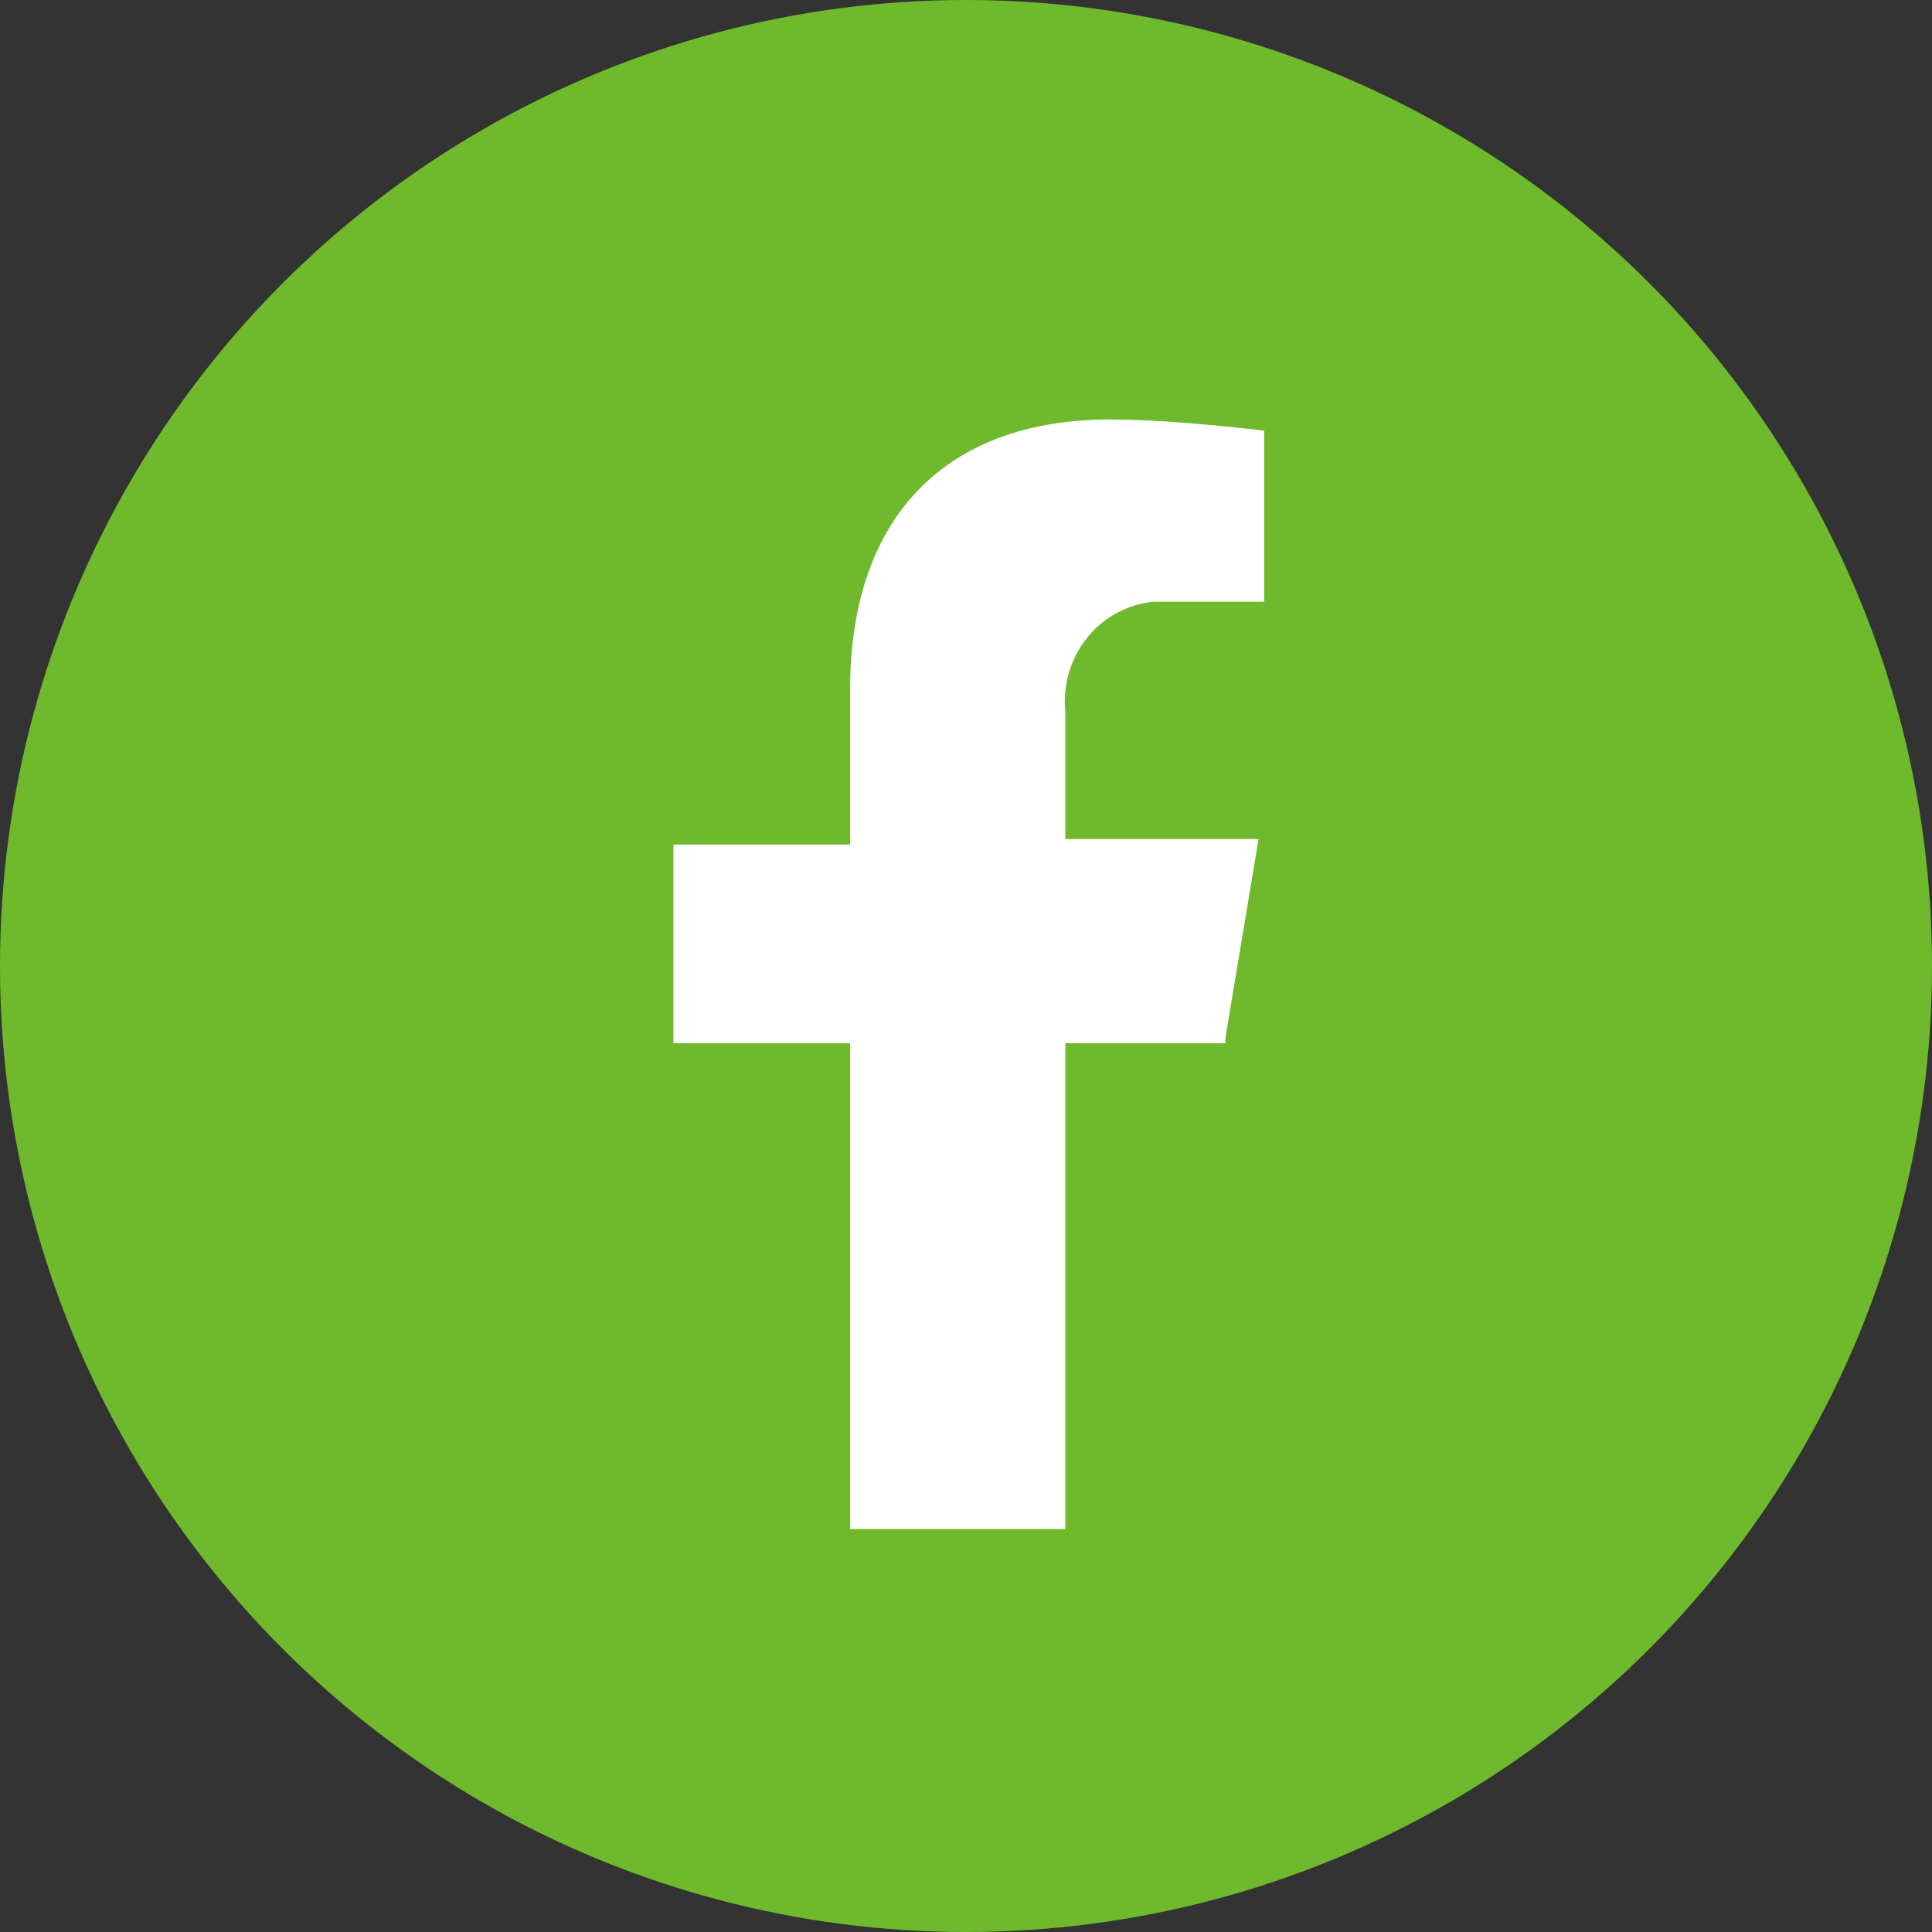
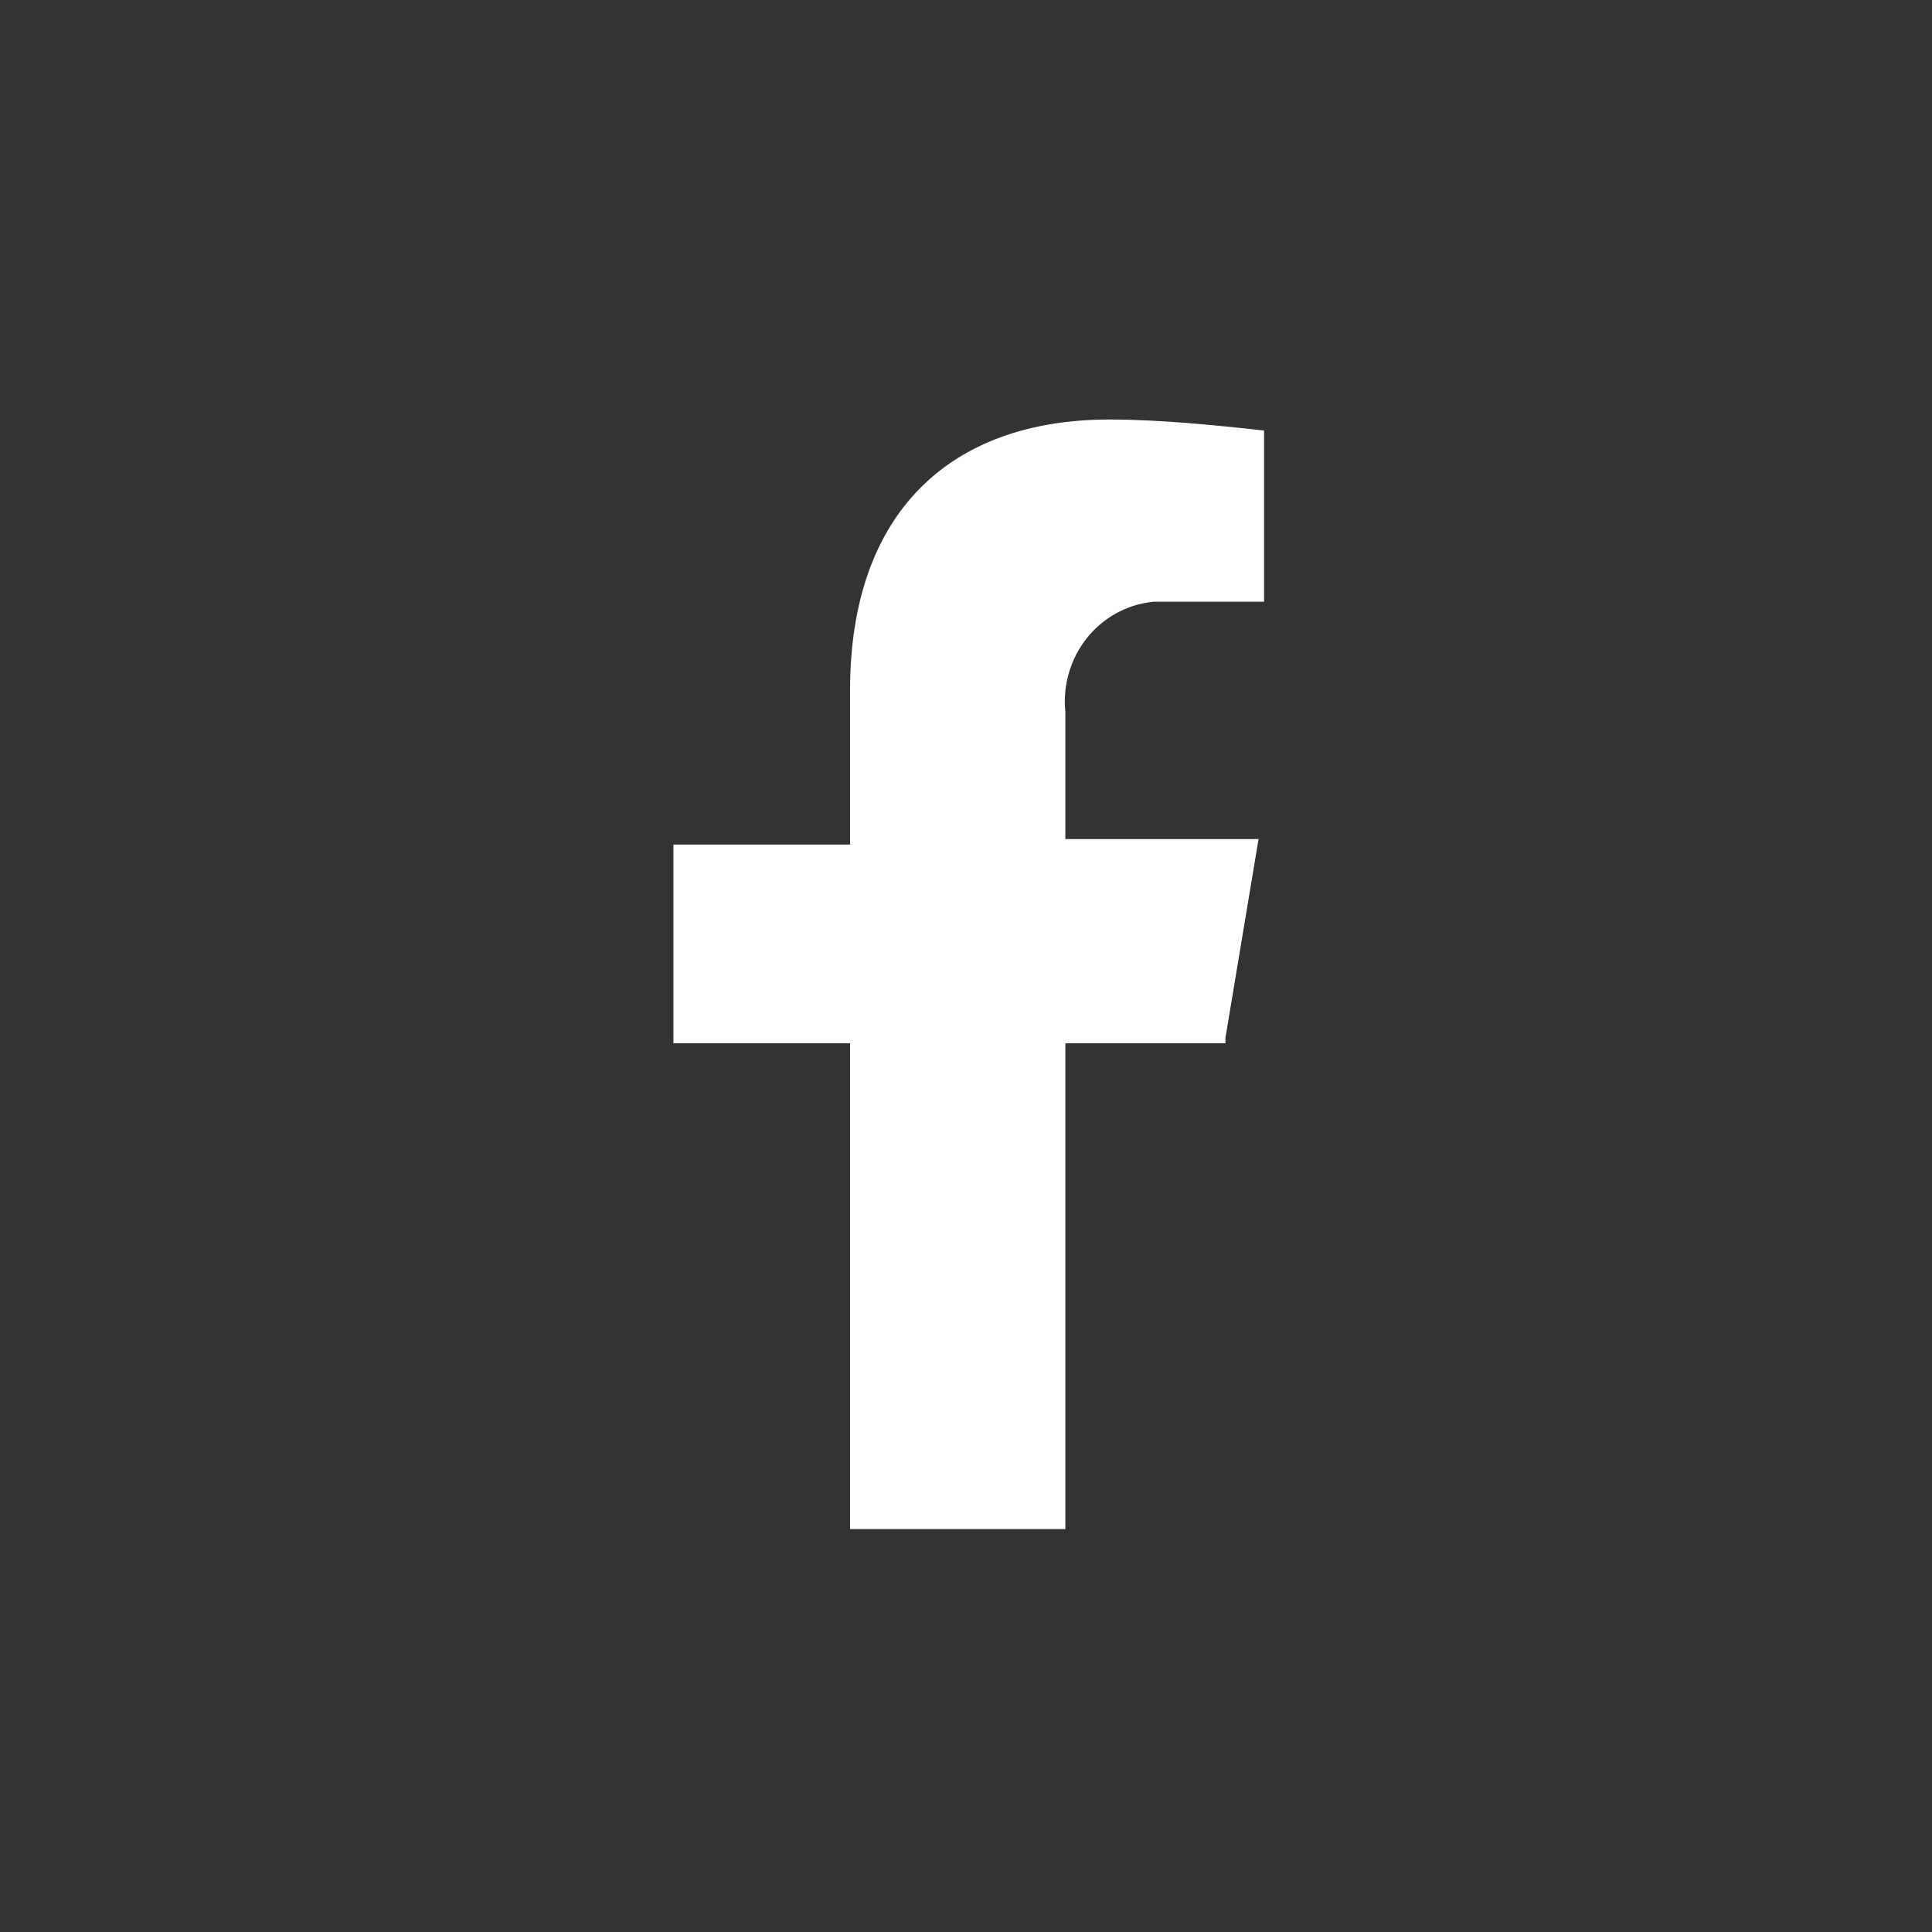
<svg xmlns="http://www.w3.org/2000/svg" version="1.1" id="圖層_1" x="0px" y="0px" viewBox="0 0 35 35" style="enable-background:new 0 0 35 35;" xml:space="preserve">
  <rect x="0" y="0" width="35" height="35" fill="#333333" stroke="none" />
  <style type="text/css">
	.st0{fill:#6FBA2C;}
	.st1{fill:#FFFFFF;}
</style>
  <g id="Group_1421" transform="translate(-943 -464)">
-     <circle id="Ellipse_1822" class="st0" cx="960.5" cy="481.5" r="17.5" />
    <path id="Icon_awesome-facebook-f" class="st1" d="M965.2,482.8l0.6-3.6h-3.5v-2.3c-0.1-1,0.6-1.9,1.6-2c0.1,0,0.3,0,0.4,0h1.6   v-3.1c-0.9-0.1-1.9-0.2-2.8-0.2c-2.9,0-4.7,1.7-4.7,4.9v2.8h-3.2v3.6h3.2v8.8h3.9v-8.8H965.2z" />
  </g>
</svg>